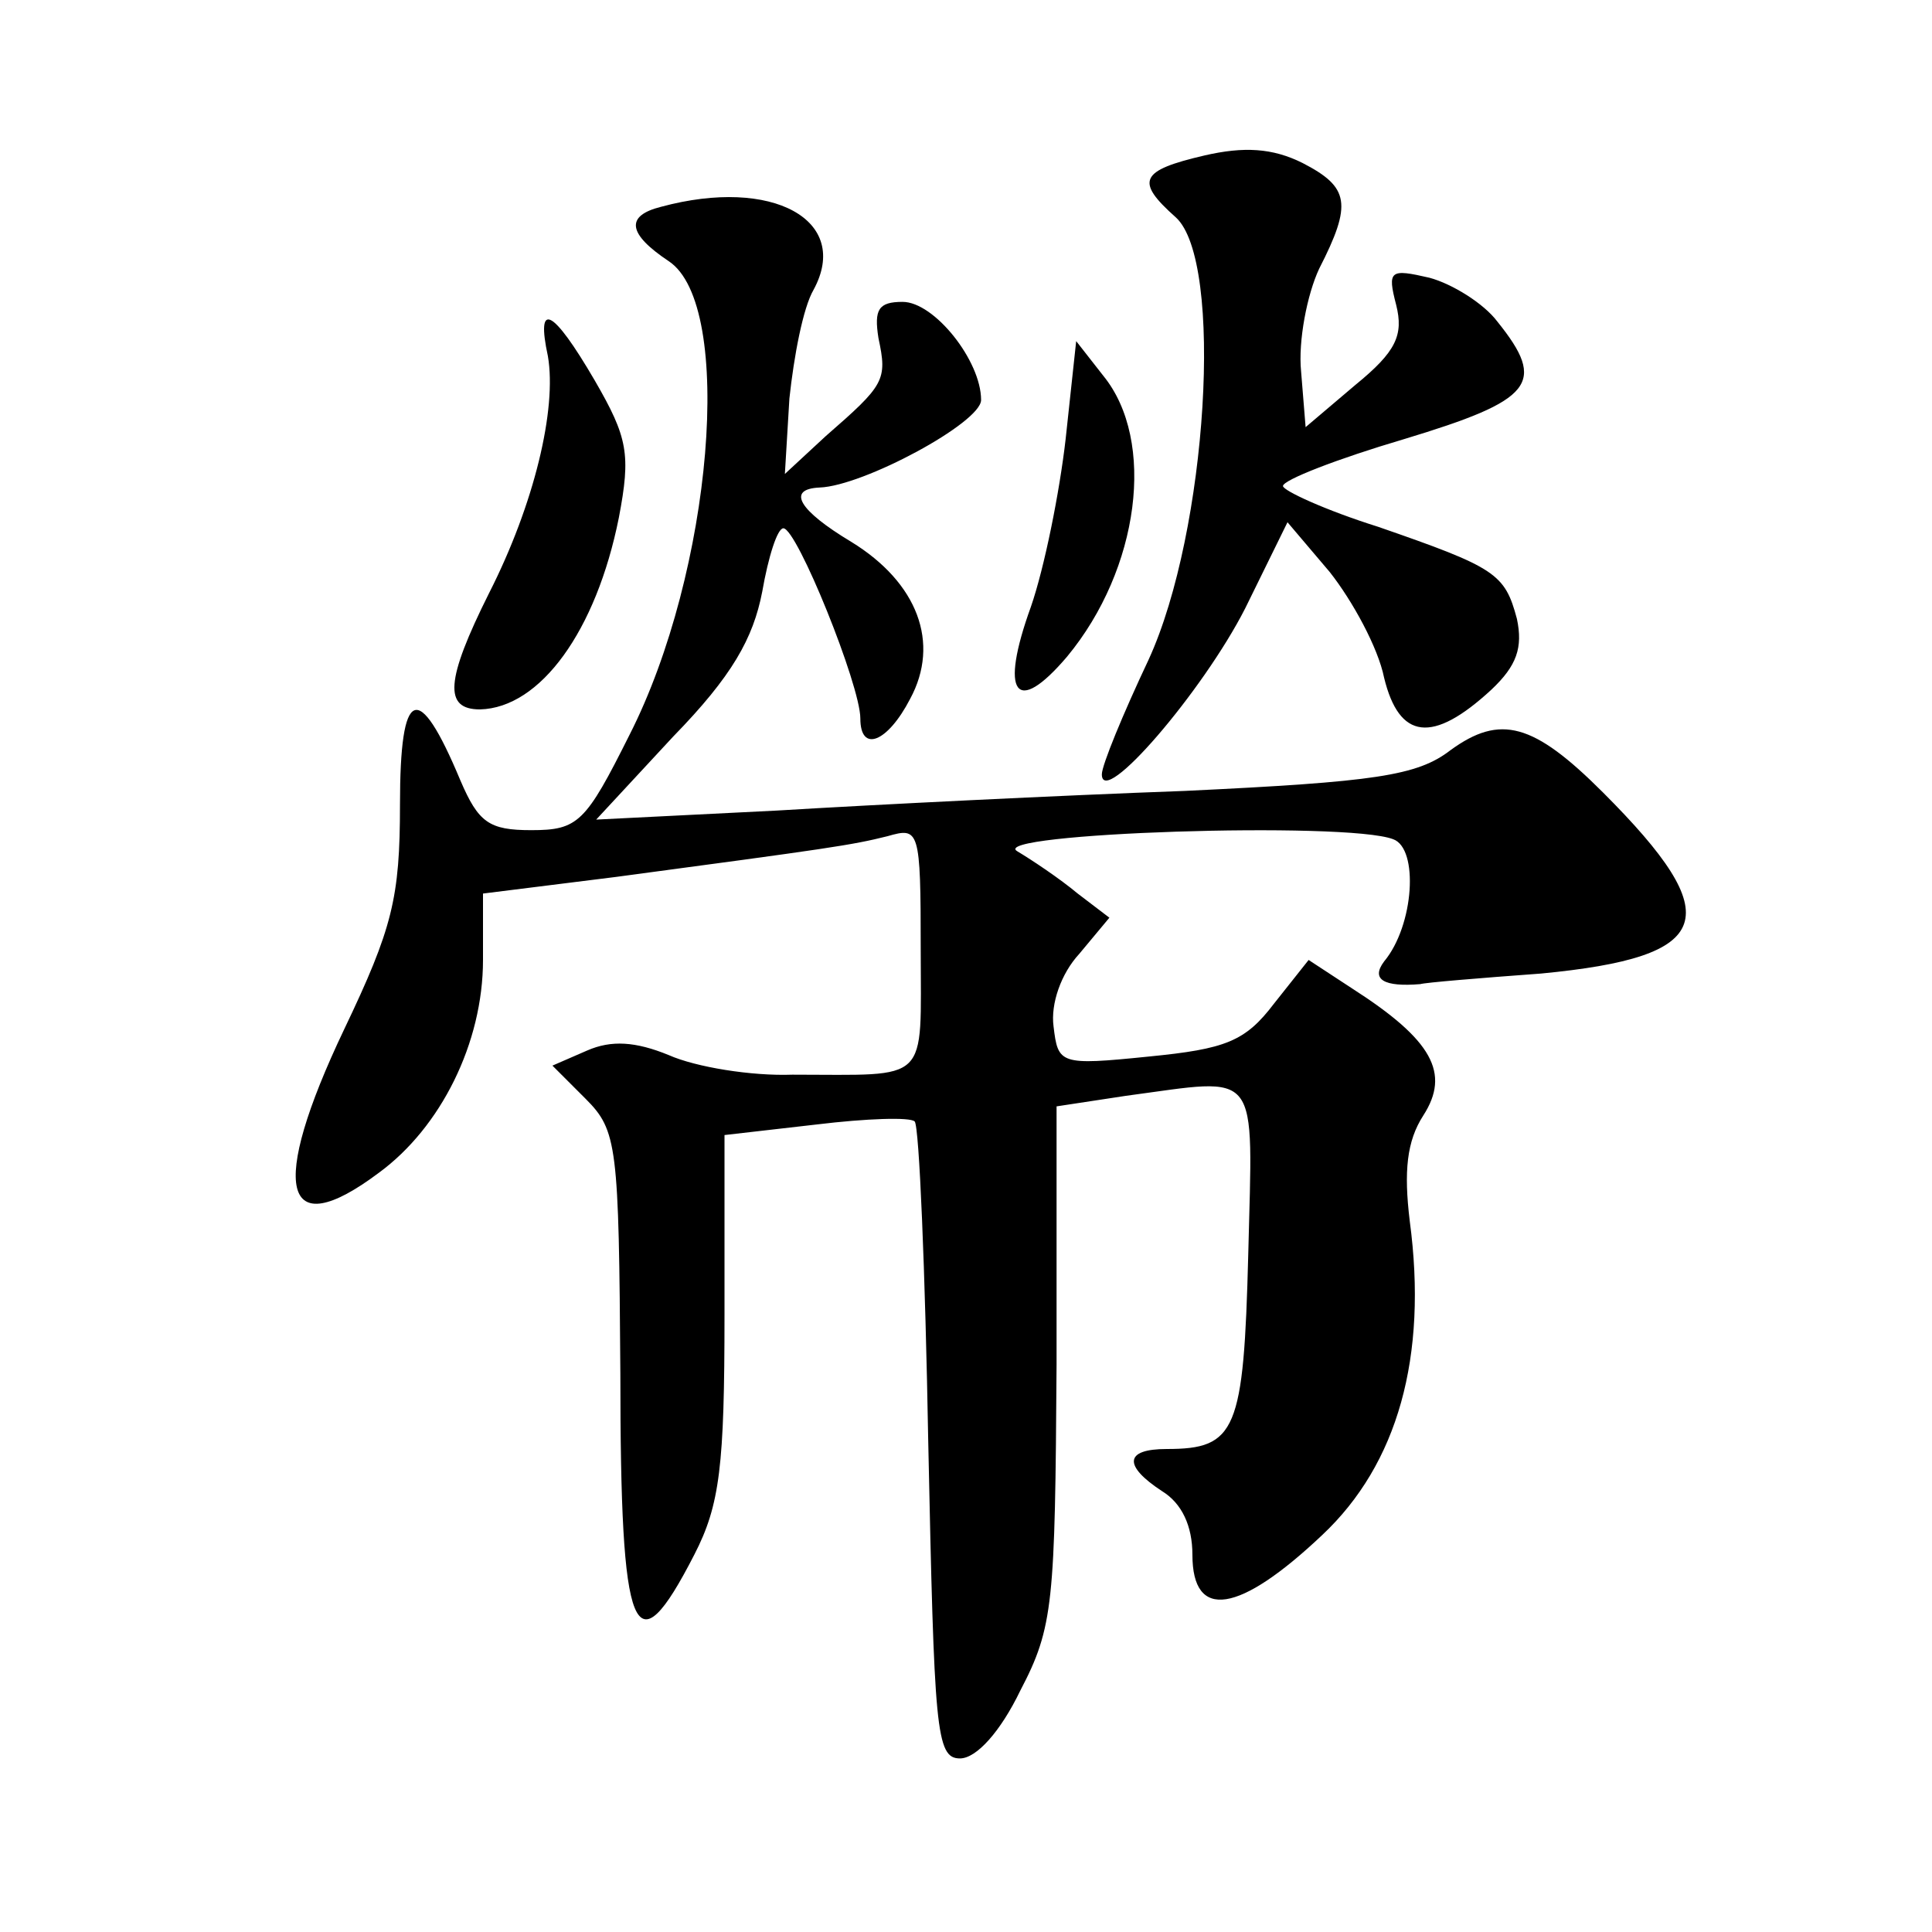
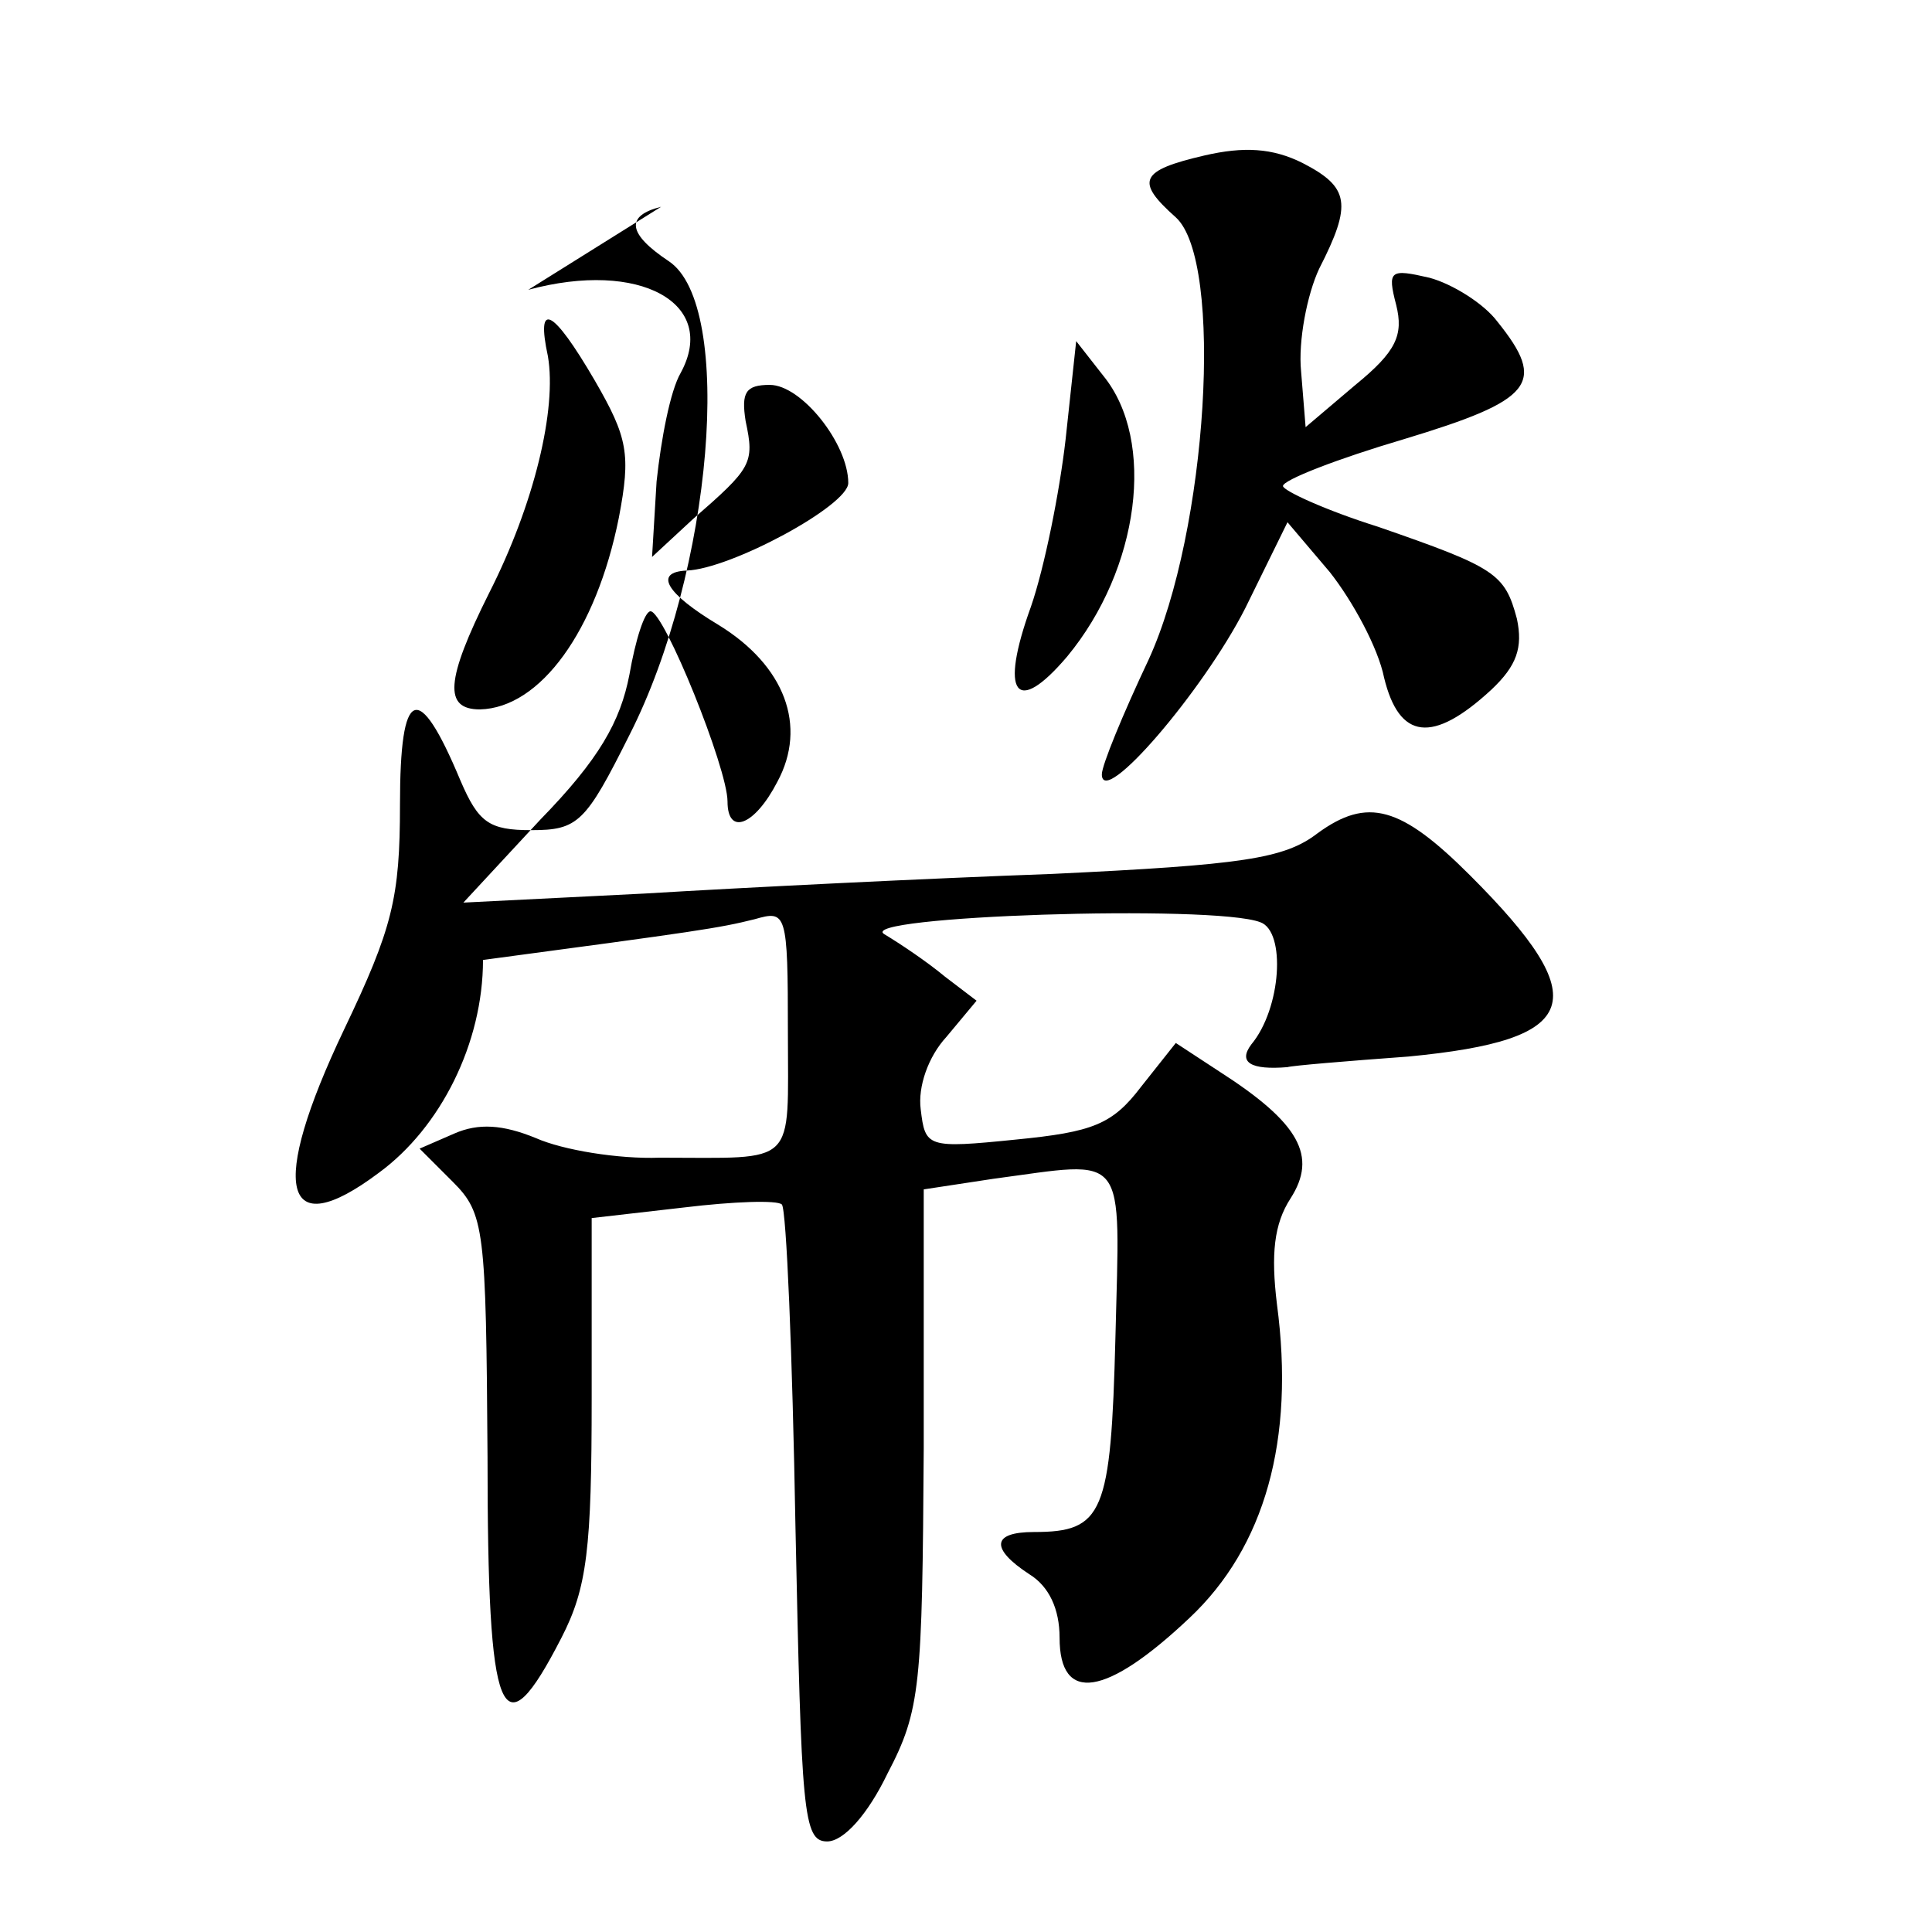
<svg xmlns="http://www.w3.org/2000/svg" version="1.0" width="128pt" height="128pt" viewBox="0 0 128 128" preserveAspectRatio="xMidYMid meet">
  <g transform="translate(0,128) scale(0.1,-0.1)" fill="#0" stroke="none">
-     <path d="M798 1177 c-43 -10 -46 -17 -19 -41 32 -29 21 -208 -18 -293 -17 -36 -31 -70 -31 -76 0 -23 67 55 95 110 l28 57 28 -33 c15 -19 32 -50 36 -70 10 -41 32 -44 71 -8 17 16 21 28 17 47 -8 30 -14 34 -92 61 -35 11 -63 24 -63 27 0 4 36 18 80 31 86 26 95 37 62 78 -9 12 -30 25 -45 29 -26 6 -28 5 -22 -18 5 -20 0 -31 -27 -53 l-33 -28 -3 37 c-2 20 4 51 12 68 22 43 20 54 -11 70 -20 10 -39 11 -65 5z M438 1143 c-24 -6 -22 -18 5 -36 44 -29 29 -206 -26 -314 -29 -58 -34 -63 -65 -63 -28 0 -35 5 -47 33 -28 67 -40 62 -40 -16 0 -62 -5 -82 -37 -149 -50 -105 -41 -143 23 -95 41 30 69 86 69 141 l0 44 88 11 c142 19 156 21 180 27 21 6 22 5 22 -75 0 -90 7 -83 -85 -83 -27 -1 -64 5 -82 13 -22 9 -38 10 -54 3 l-23 -10 22 -22 c21 -21 22 -31 23 -182 0 -176 9 -198 49 -120 17 33 20 59 20 159 l0 119 61 7 c33 4 62 5 65 2 3 -3 7 -99 9 -213 4 -190 5 -209 21 -209 11 0 27 18 40 45 22 42 23 58 24 216 l0 171 46 7 c90 12 84 20 81 -105 -3 -117 -8 -129 -54 -129 -28 0 -29 -11 -3 -28 13 -8 20 -23 20 -42 0 -44 31 -39 86 13 50 47 70 118 58 208 -4 33 -2 53 9 70 18 28 6 50 -47 84 l-29 19 -23 -29 c-19 -25 -32 -30 -83 -35 -59 -6 -60 -5 -63 20 -2 15 5 35 17 48 l20 24 -21 16 c-12 10 -30 22 -40 28 -21 12 218 20 249 8 17 -6 14 -57 -6 -81 -9 -12 0 -17 24 -15 3 1 39 4 80 7 115 11 124 37 41 120 -46 46 -68 52 -101 28 -22 -17 -50 -21 -176 -27 -83 -3 -204 -9 -270 -13 l-120 -6 51 55 c39 40 53 65 59 96 4 23 10 42 14 42 9 0 51 -104 51 -126 0 -23 18 -16 33 13 20 37 5 77 -39 104 -35 21 -43 35 -21 36 29 1 107 43 107 58 0 26 -31 65 -52 65 -16 0 -19 -5 -16 -24 6 -28 4 -31 -35 -65 l-27 -25 3 50 c3 28 9 60 16 72 25 46 -27 75 -101 55z M363 1044 c6 -35 -9 -98 -39 -157 -29 -58 -30 -77 -6 -77 40 1 77 52 92 127 8 42 6 53 -16 91 -28 48 -39 53 -31 16z M706 989 c-4 -35 -14 -85 -23 -111 -21 -58 -10 -73 24 -33 48 58 59 143 24 186 l-18 23 -7 -65z" />
+     <path d="M798 1177 c-43 -10 -46 -17 -19 -41 32 -29 21 -208 -18 -293 -17 -36 -31 -70 -31 -76 0 -23 67 55 95 110 l28 57 28 -33 c15 -19 32 -50 36 -70 10 -41 32 -44 71 -8 17 16 21 28 17 47 -8 30 -14 34 -92 61 -35 11 -63 24 -63 27 0 4 36 18 80 31 86 26 95 37 62 78 -9 12 -30 25 -45 29 -26 6 -28 5 -22 -18 5 -20 0 -31 -27 -53 l-33 -28 -3 37 c-2 20 4 51 12 68 22 43 20 54 -11 70 -20 10 -39 11 -65 5z M438 1143 c-24 -6 -22 -18 5 -36 44 -29 29 -206 -26 -314 -29 -58 -34 -63 -65 -63 -28 0 -35 5 -47 33 -28 67 -40 62 -40 -16 0 -62 -5 -82 -37 -149 -50 -105 -41 -143 23 -95 41 30 69 86 69 141 c142 19 156 21 180 27 21 6 22 5 22 -75 0 -90 7 -83 -85 -83 -27 -1 -64 5 -82 13 -22 9 -38 10 -54 3 l-23 -10 22 -22 c21 -21 22 -31 23 -182 0 -176 9 -198 49 -120 17 33 20 59 20 159 l0 119 61 7 c33 4 62 5 65 2 3 -3 7 -99 9 -213 4 -190 5 -209 21 -209 11 0 27 18 40 45 22 42 23 58 24 216 l0 171 46 7 c90 12 84 20 81 -105 -3 -117 -8 -129 -54 -129 -28 0 -29 -11 -3 -28 13 -8 20 -23 20 -42 0 -44 31 -39 86 13 50 47 70 118 58 208 -4 33 -2 53 9 70 18 28 6 50 -47 84 l-29 19 -23 -29 c-19 -25 -32 -30 -83 -35 -59 -6 -60 -5 -63 20 -2 15 5 35 17 48 l20 24 -21 16 c-12 10 -30 22 -40 28 -21 12 218 20 249 8 17 -6 14 -57 -6 -81 -9 -12 0 -17 24 -15 3 1 39 4 80 7 115 11 124 37 41 120 -46 46 -68 52 -101 28 -22 -17 -50 -21 -176 -27 -83 -3 -204 -9 -270 -13 l-120 -6 51 55 c39 40 53 65 59 96 4 23 10 42 14 42 9 0 51 -104 51 -126 0 -23 18 -16 33 13 20 37 5 77 -39 104 -35 21 -43 35 -21 36 29 1 107 43 107 58 0 26 -31 65 -52 65 -16 0 -19 -5 -16 -24 6 -28 4 -31 -35 -65 l-27 -25 3 50 c3 28 9 60 16 72 25 46 -27 75 -101 55z M363 1044 c6 -35 -9 -98 -39 -157 -29 -58 -30 -77 -6 -77 40 1 77 52 92 127 8 42 6 53 -16 91 -28 48 -39 53 -31 16z M706 989 c-4 -35 -14 -85 -23 -111 -21 -58 -10 -73 24 -33 48 58 59 143 24 186 l-18 23 -7 -65z" />
  </g>
</svg>